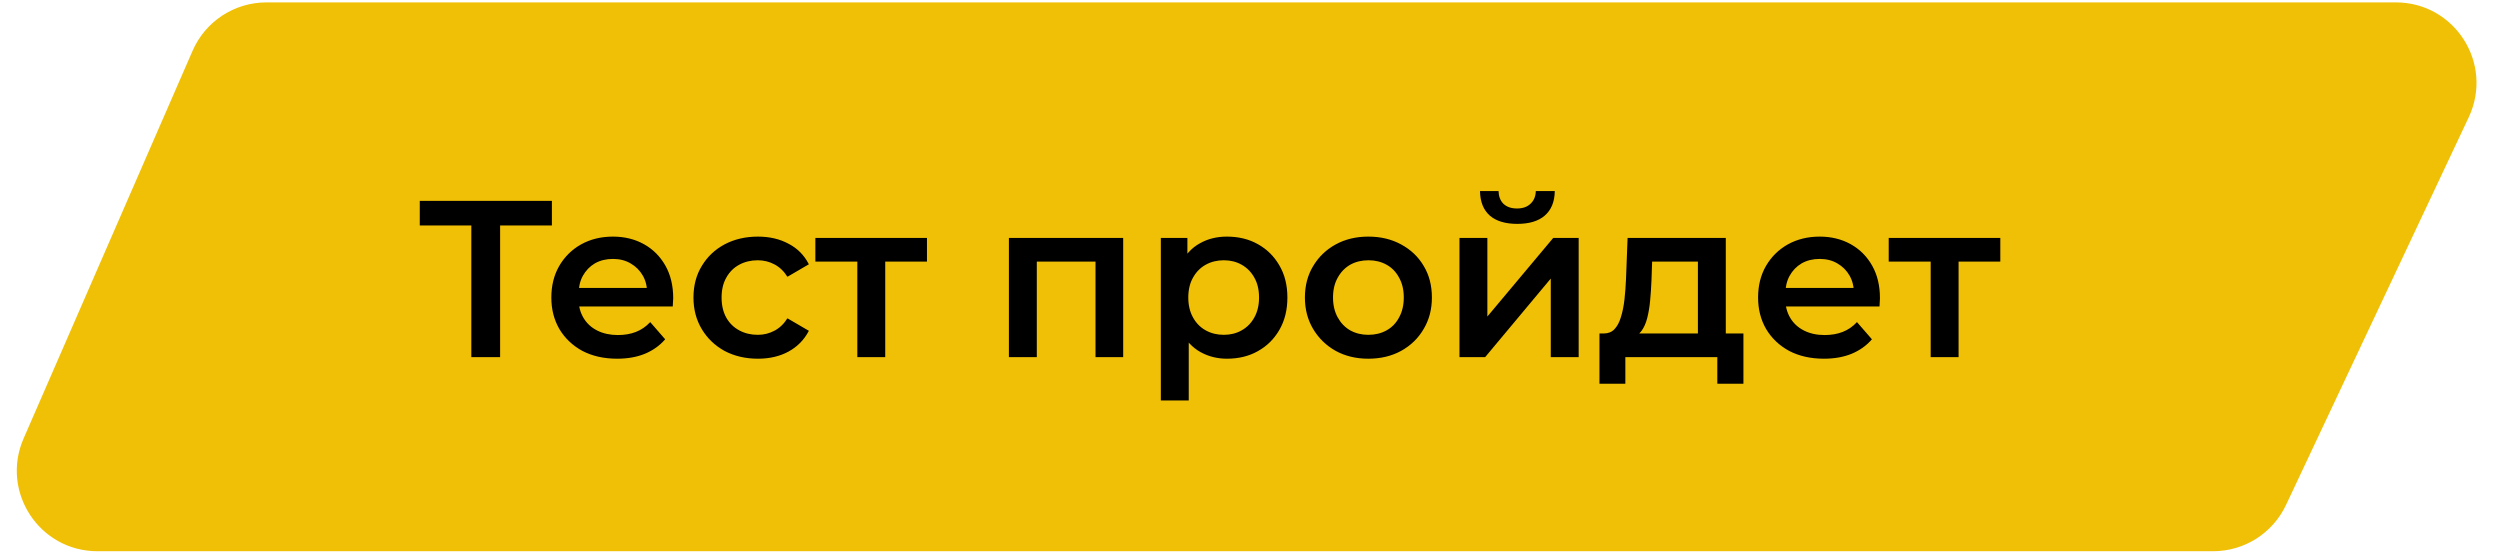
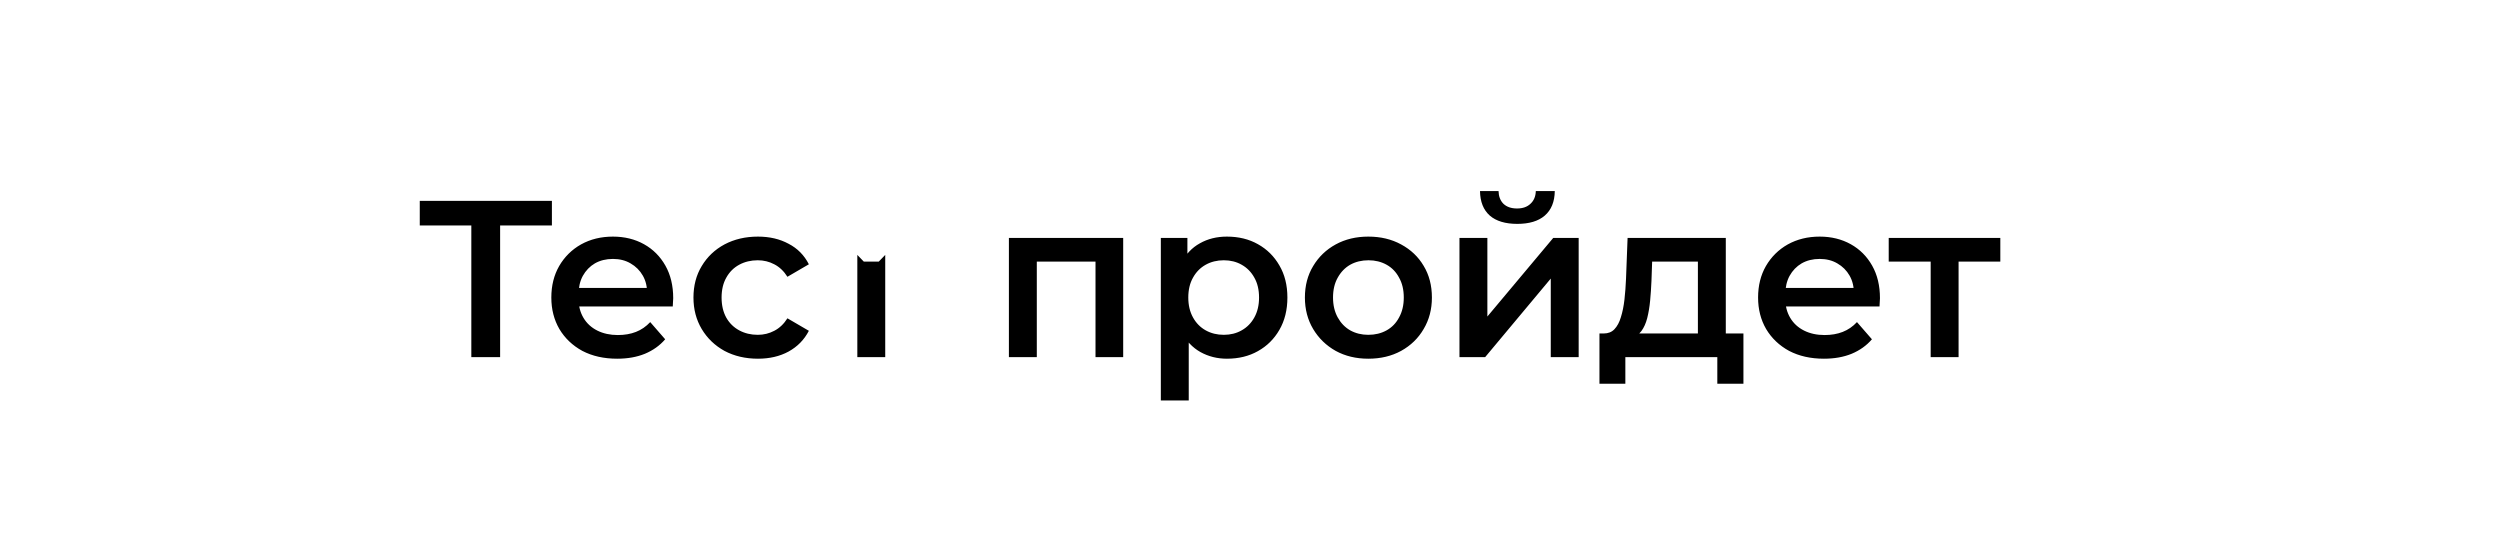
<svg xmlns="http://www.w3.org/2000/svg" width="392" height="87" viewBox="0 0 392 87" fill="none">
-   <path d="M41.772 1.688C37.272 1.688 33.2 4.355 31.402 8.48L4.898 69.289C1.641 76.761 7.116 85.12 15.267 85.12H347.022C351.401 85.12 355.387 82.593 357.254 78.631L385.913 17.823C389.45 10.319 383.976 1.688 375.681 1.688H41.772Z" fill="#F0C006" stroke="#F0C006" stroke-width="2.624" />
-   <path d="M73.904 56V34.23L74.989 35.35H65.819V31.5H86.539V35.35H77.369L78.419 34.23V56H73.904ZM96.774 56.245C94.698 56.245 92.877 55.837 91.314 55.02C89.774 54.18 88.573 53.037 87.709 51.59C86.869 50.143 86.449 48.498 86.449 46.655C86.449 44.788 86.858 43.143 87.674 41.72C88.514 40.273 89.657 39.142 91.104 38.325C92.574 37.508 94.243 37.1 96.109 37.1C97.929 37.1 99.551 37.497 100.974 38.29C102.397 39.083 103.517 40.203 104.334 41.65C105.151 43.097 105.559 44.8 105.559 46.76C105.559 46.947 105.547 47.157 105.524 47.39C105.524 47.623 105.512 47.845 105.489 48.055H89.914V45.15H103.179L101.464 46.06C101.487 44.987 101.266 44.042 100.799 43.225C100.332 42.408 99.691 41.767 98.874 41.3C98.081 40.833 97.159 40.6 96.109 40.6C95.036 40.6 94.091 40.833 93.274 41.3C92.481 41.767 91.851 42.42 91.384 43.26C90.941 44.077 90.719 45.045 90.719 46.165V46.865C90.719 47.985 90.976 48.977 91.489 49.84C92.002 50.703 92.726 51.368 93.659 51.835C94.593 52.302 95.666 52.535 96.879 52.535C97.929 52.535 98.874 52.372 99.714 52.045C100.554 51.718 101.301 51.205 101.954 50.505L104.299 53.2C103.459 54.18 102.397 54.938 101.114 55.475C99.854 55.988 98.407 56.245 96.774 56.245ZM118.849 56.245C116.889 56.245 115.139 55.837 113.599 55.02C112.083 54.18 110.893 53.037 110.029 51.59C109.166 50.143 108.734 48.498 108.734 46.655C108.734 44.788 109.166 43.143 110.029 41.72C110.893 40.273 112.083 39.142 113.599 38.325C115.139 37.508 116.889 37.1 118.849 37.1C120.669 37.1 122.268 37.473 123.644 38.22C125.044 38.943 126.106 40.017 126.829 41.44L123.469 43.4C122.909 42.513 122.221 41.86 121.404 41.44C120.611 41.02 119.748 40.81 118.814 40.81C117.741 40.81 116.773 41.043 115.909 41.51C115.046 41.977 114.369 42.653 113.879 43.54C113.389 44.403 113.144 45.442 113.144 46.655C113.144 47.868 113.389 48.918 113.879 49.805C114.369 50.668 115.046 51.333 115.909 51.8C116.773 52.267 117.741 52.5 118.814 52.5C119.748 52.5 120.611 52.29 121.404 51.87C122.221 51.45 122.909 50.797 123.469 49.91L126.829 51.87C126.106 53.27 125.044 54.355 123.644 55.125C122.268 55.872 120.669 56.245 118.849 56.245ZM134.429 56V39.97L135.444 41.02H127.849V37.31H145.349V41.02H137.789L138.804 39.97V56H134.429ZM158.196 56V37.31H176.116V56H171.776V40.005L172.791 41.02H161.556L162.571 40.005V56H158.196ZM192.379 56.245C190.862 56.245 189.474 55.895 188.214 55.195C186.977 54.495 185.986 53.445 185.239 52.045C184.516 50.622 184.154 48.825 184.154 46.655C184.154 44.462 184.504 42.665 185.204 41.265C185.927 39.865 186.907 38.827 188.144 38.15C189.381 37.45 190.792 37.1 192.379 37.1C194.222 37.1 195.844 37.497 197.244 38.29C198.667 39.083 199.787 40.192 200.604 41.615C201.444 43.038 201.864 44.718 201.864 46.655C201.864 48.592 201.444 50.283 200.604 51.73C199.787 53.153 198.667 54.262 197.244 55.055C195.844 55.848 194.222 56.245 192.379 56.245ZM182.019 62.79V37.31H186.184V41.72L186.044 46.69L186.394 51.66V62.79H182.019ZM191.889 52.5C192.939 52.5 193.872 52.267 194.689 51.8C195.529 51.333 196.194 50.657 196.684 49.77C197.174 48.883 197.419 47.845 197.419 46.655C197.419 45.442 197.174 44.403 196.684 43.54C196.194 42.653 195.529 41.977 194.689 41.51C193.872 41.043 192.939 40.81 191.889 40.81C190.839 40.81 189.894 41.043 189.054 41.51C188.214 41.977 187.549 42.653 187.059 43.54C186.569 44.403 186.324 45.442 186.324 46.655C186.324 47.845 186.569 48.883 187.059 49.77C187.549 50.657 188.214 51.333 189.054 51.8C189.894 52.267 190.839 52.5 191.889 52.5ZM214.548 56.245C212.635 56.245 210.932 55.837 209.438 55.02C207.945 54.18 206.767 53.037 205.903 51.59C205.04 50.143 204.608 48.498 204.608 46.655C204.608 44.788 205.04 43.143 205.903 41.72C206.767 40.273 207.945 39.142 209.438 38.325C210.932 37.508 212.635 37.1 214.548 37.1C216.485 37.1 218.2 37.508 219.693 38.325C221.21 39.142 222.388 40.262 223.228 41.685C224.092 43.108 224.523 44.765 224.523 46.655C224.523 48.498 224.092 50.143 223.228 51.59C222.388 53.037 221.21 54.18 219.693 55.02C218.2 55.837 216.485 56.245 214.548 56.245ZM214.548 52.5C215.622 52.5 216.578 52.267 217.418 51.8C218.258 51.333 218.912 50.657 219.378 49.77C219.868 48.883 220.113 47.845 220.113 46.655C220.113 45.442 219.868 44.403 219.378 43.54C218.912 42.653 218.258 41.977 217.418 41.51C216.578 41.043 215.633 40.81 214.583 40.81C213.51 40.81 212.553 41.043 211.713 41.51C210.897 41.977 210.243 42.653 209.753 43.54C209.263 44.403 209.018 45.442 209.018 46.655C209.018 47.845 209.263 48.883 209.753 49.77C210.243 50.657 210.897 51.333 211.713 51.8C212.553 52.267 213.498 52.5 214.548 52.5ZM228.845 56V37.31H233.22V49.63L243.545 37.31H247.535V56H243.16V43.68L232.87 56H228.845ZM237.91 35.105C236.044 35.105 234.609 34.673 233.605 33.81C232.602 32.923 232.089 31.64 232.065 29.96H234.97C234.994 30.8 235.25 31.465 235.74 31.955C236.254 32.445 236.965 32.69 237.875 32.69C238.762 32.69 239.462 32.445 239.975 31.955C240.512 31.465 240.792 30.8 240.815 29.96H243.79C243.767 31.64 243.242 32.923 242.215 33.81C241.212 34.673 239.777 35.105 237.91 35.105ZM266.23 53.97V41.02H259.055L258.95 44.03C258.904 45.103 258.834 46.142 258.74 47.145C258.647 48.125 258.495 49.035 258.285 49.875C258.075 50.692 257.772 51.368 257.375 51.905C256.979 52.442 256.454 52.792 255.8 52.955L251.46 52.29C252.16 52.29 252.72 52.068 253.14 51.625C253.584 51.158 253.922 50.528 254.155 49.735C254.412 48.918 254.599 47.997 254.715 46.97C254.832 45.92 254.914 44.835 254.96 43.715L255.205 37.31H270.605V53.97H266.23ZM250.795 60.165V52.29H273.37V60.165H269.275V56H254.855V60.165H250.795ZM285.993 56.245C283.916 56.245 282.096 55.837 280.533 55.02C278.993 54.18 277.791 53.037 276.928 51.59C276.088 50.143 275.668 48.498 275.668 46.655C275.668 44.788 276.076 43.143 276.893 41.72C277.733 40.273 278.876 39.142 280.323 38.325C281.793 37.508 283.461 37.1 285.328 37.1C287.148 37.1 288.77 37.497 290.193 38.29C291.616 39.083 292.736 40.203 293.553 41.65C294.37 43.097 294.778 44.8 294.778 46.76C294.778 46.947 294.766 47.157 294.743 47.39C294.743 47.623 294.731 47.845 294.708 48.055H279.133V45.15H292.398L290.683 46.06C290.706 44.987 290.485 44.042 290.018 43.225C289.551 42.408 288.91 41.767 288.093 41.3C287.3 40.833 286.378 40.6 285.328 40.6C284.255 40.6 283.31 40.833 282.493 41.3C281.7 41.767 281.07 42.42 280.603 43.26C280.16 44.077 279.938 45.045 279.938 46.165V46.865C279.938 47.985 280.195 48.977 280.708 49.84C281.221 50.703 281.945 51.368 282.878 51.835C283.811 52.302 284.885 52.535 286.098 52.535C287.148 52.535 288.093 52.372 288.933 52.045C289.773 51.718 290.52 51.205 291.173 50.505L293.518 53.2C292.678 54.18 291.616 54.938 290.333 55.475C289.073 55.988 287.626 56.245 285.993 56.245ZM302.73 56V39.97L303.745 41.02H296.15V37.31H313.65V41.02H306.09L307.105 39.97V56H302.73Z" fill="black" />
+   <path d="M73.904 56V34.23L74.989 35.35H65.819V31.5H86.539V35.35H77.369L78.419 34.23V56H73.904ZM96.774 56.245C94.698 56.245 92.877 55.837 91.314 55.02C89.774 54.18 88.573 53.037 87.709 51.59C86.869 50.143 86.449 48.498 86.449 46.655C86.449 44.788 86.858 43.143 87.674 41.72C88.514 40.273 89.657 39.142 91.104 38.325C92.574 37.508 94.243 37.1 96.109 37.1C97.929 37.1 99.551 37.497 100.974 38.29C102.397 39.083 103.517 40.203 104.334 41.65C105.151 43.097 105.559 44.8 105.559 46.76C105.559 46.947 105.547 47.157 105.524 47.39C105.524 47.623 105.512 47.845 105.489 48.055H89.914V45.15H103.179L101.464 46.06C101.487 44.987 101.266 44.042 100.799 43.225C100.332 42.408 99.691 41.767 98.874 41.3C98.081 40.833 97.159 40.6 96.109 40.6C95.036 40.6 94.091 40.833 93.274 41.3C92.481 41.767 91.851 42.42 91.384 43.26C90.941 44.077 90.719 45.045 90.719 46.165V46.865C90.719 47.985 90.976 48.977 91.489 49.84C92.002 50.703 92.726 51.368 93.659 51.835C94.593 52.302 95.666 52.535 96.879 52.535C97.929 52.535 98.874 52.372 99.714 52.045C100.554 51.718 101.301 51.205 101.954 50.505L104.299 53.2C103.459 54.18 102.397 54.938 101.114 55.475C99.854 55.988 98.407 56.245 96.774 56.245ZM118.849 56.245C116.889 56.245 115.139 55.837 113.599 55.02C112.083 54.18 110.893 53.037 110.029 51.59C109.166 50.143 108.734 48.498 108.734 46.655C108.734 44.788 109.166 43.143 110.029 41.72C110.893 40.273 112.083 39.142 113.599 38.325C115.139 37.508 116.889 37.1 118.849 37.1C120.669 37.1 122.268 37.473 123.644 38.22C125.044 38.943 126.106 40.017 126.829 41.44L123.469 43.4C122.909 42.513 122.221 41.86 121.404 41.44C120.611 41.02 119.748 40.81 118.814 40.81C117.741 40.81 116.773 41.043 115.909 41.51C115.046 41.977 114.369 42.653 113.879 43.54C113.389 44.403 113.144 45.442 113.144 46.655C113.144 47.868 113.389 48.918 113.879 49.805C114.369 50.668 115.046 51.333 115.909 51.8C116.773 52.267 117.741 52.5 118.814 52.5C119.748 52.5 120.611 52.29 121.404 51.87C122.221 51.45 122.909 50.797 123.469 49.91L126.829 51.87C126.106 53.27 125.044 54.355 123.644 55.125C122.268 55.872 120.669 56.245 118.849 56.245ZM134.429 56V39.97L135.444 41.02H127.849V37.31V41.02H137.789L138.804 39.97V56H134.429ZM158.196 56V37.31H176.116V56H171.776V40.005L172.791 41.02H161.556L162.571 40.005V56H158.196ZM192.379 56.245C190.862 56.245 189.474 55.895 188.214 55.195C186.977 54.495 185.986 53.445 185.239 52.045C184.516 50.622 184.154 48.825 184.154 46.655C184.154 44.462 184.504 42.665 185.204 41.265C185.927 39.865 186.907 38.827 188.144 38.15C189.381 37.45 190.792 37.1 192.379 37.1C194.222 37.1 195.844 37.497 197.244 38.29C198.667 39.083 199.787 40.192 200.604 41.615C201.444 43.038 201.864 44.718 201.864 46.655C201.864 48.592 201.444 50.283 200.604 51.73C199.787 53.153 198.667 54.262 197.244 55.055C195.844 55.848 194.222 56.245 192.379 56.245ZM182.019 62.79V37.31H186.184V41.72L186.044 46.69L186.394 51.66V62.79H182.019ZM191.889 52.5C192.939 52.5 193.872 52.267 194.689 51.8C195.529 51.333 196.194 50.657 196.684 49.77C197.174 48.883 197.419 47.845 197.419 46.655C197.419 45.442 197.174 44.403 196.684 43.54C196.194 42.653 195.529 41.977 194.689 41.51C193.872 41.043 192.939 40.81 191.889 40.81C190.839 40.81 189.894 41.043 189.054 41.51C188.214 41.977 187.549 42.653 187.059 43.54C186.569 44.403 186.324 45.442 186.324 46.655C186.324 47.845 186.569 48.883 187.059 49.77C187.549 50.657 188.214 51.333 189.054 51.8C189.894 52.267 190.839 52.5 191.889 52.5ZM214.548 56.245C212.635 56.245 210.932 55.837 209.438 55.02C207.945 54.18 206.767 53.037 205.903 51.59C205.04 50.143 204.608 48.498 204.608 46.655C204.608 44.788 205.04 43.143 205.903 41.72C206.767 40.273 207.945 39.142 209.438 38.325C210.932 37.508 212.635 37.1 214.548 37.1C216.485 37.1 218.2 37.508 219.693 38.325C221.21 39.142 222.388 40.262 223.228 41.685C224.092 43.108 224.523 44.765 224.523 46.655C224.523 48.498 224.092 50.143 223.228 51.59C222.388 53.037 221.21 54.18 219.693 55.02C218.2 55.837 216.485 56.245 214.548 56.245ZM214.548 52.5C215.622 52.5 216.578 52.267 217.418 51.8C218.258 51.333 218.912 50.657 219.378 49.77C219.868 48.883 220.113 47.845 220.113 46.655C220.113 45.442 219.868 44.403 219.378 43.54C218.912 42.653 218.258 41.977 217.418 41.51C216.578 41.043 215.633 40.81 214.583 40.81C213.51 40.81 212.553 41.043 211.713 41.51C210.897 41.977 210.243 42.653 209.753 43.54C209.263 44.403 209.018 45.442 209.018 46.655C209.018 47.845 209.263 48.883 209.753 49.77C210.243 50.657 210.897 51.333 211.713 51.8C212.553 52.267 213.498 52.5 214.548 52.5ZM228.845 56V37.31H233.22V49.63L243.545 37.31H247.535V56H243.16V43.68L232.87 56H228.845ZM237.91 35.105C236.044 35.105 234.609 34.673 233.605 33.81C232.602 32.923 232.089 31.64 232.065 29.96H234.97C234.994 30.8 235.25 31.465 235.74 31.955C236.254 32.445 236.965 32.69 237.875 32.69C238.762 32.69 239.462 32.445 239.975 31.955C240.512 31.465 240.792 30.8 240.815 29.96H243.79C243.767 31.64 243.242 32.923 242.215 33.81C241.212 34.673 239.777 35.105 237.91 35.105ZM266.23 53.97V41.02H259.055L258.95 44.03C258.904 45.103 258.834 46.142 258.74 47.145C258.647 48.125 258.495 49.035 258.285 49.875C258.075 50.692 257.772 51.368 257.375 51.905C256.979 52.442 256.454 52.792 255.8 52.955L251.46 52.29C252.16 52.29 252.72 52.068 253.14 51.625C253.584 51.158 253.922 50.528 254.155 49.735C254.412 48.918 254.599 47.997 254.715 46.97C254.832 45.92 254.914 44.835 254.96 43.715L255.205 37.31H270.605V53.97H266.23ZM250.795 60.165V52.29H273.37V60.165H269.275V56H254.855V60.165H250.795ZM285.993 56.245C283.916 56.245 282.096 55.837 280.533 55.02C278.993 54.18 277.791 53.037 276.928 51.59C276.088 50.143 275.668 48.498 275.668 46.655C275.668 44.788 276.076 43.143 276.893 41.72C277.733 40.273 278.876 39.142 280.323 38.325C281.793 37.508 283.461 37.1 285.328 37.1C287.148 37.1 288.77 37.497 290.193 38.29C291.616 39.083 292.736 40.203 293.553 41.65C294.37 43.097 294.778 44.8 294.778 46.76C294.778 46.947 294.766 47.157 294.743 47.39C294.743 47.623 294.731 47.845 294.708 48.055H279.133V45.15H292.398L290.683 46.06C290.706 44.987 290.485 44.042 290.018 43.225C289.551 42.408 288.91 41.767 288.093 41.3C287.3 40.833 286.378 40.6 285.328 40.6C284.255 40.6 283.31 40.833 282.493 41.3C281.7 41.767 281.07 42.42 280.603 43.26C280.16 44.077 279.938 45.045 279.938 46.165V46.865C279.938 47.985 280.195 48.977 280.708 49.84C281.221 50.703 281.945 51.368 282.878 51.835C283.811 52.302 284.885 52.535 286.098 52.535C287.148 52.535 288.093 52.372 288.933 52.045C289.773 51.718 290.52 51.205 291.173 50.505L293.518 53.2C292.678 54.18 291.616 54.938 290.333 55.475C289.073 55.988 287.626 56.245 285.993 56.245ZM302.73 56V39.97L303.745 41.02H296.15V37.31H313.65V41.02H306.09L307.105 39.97V56H302.73Z" fill="black" />
</svg>